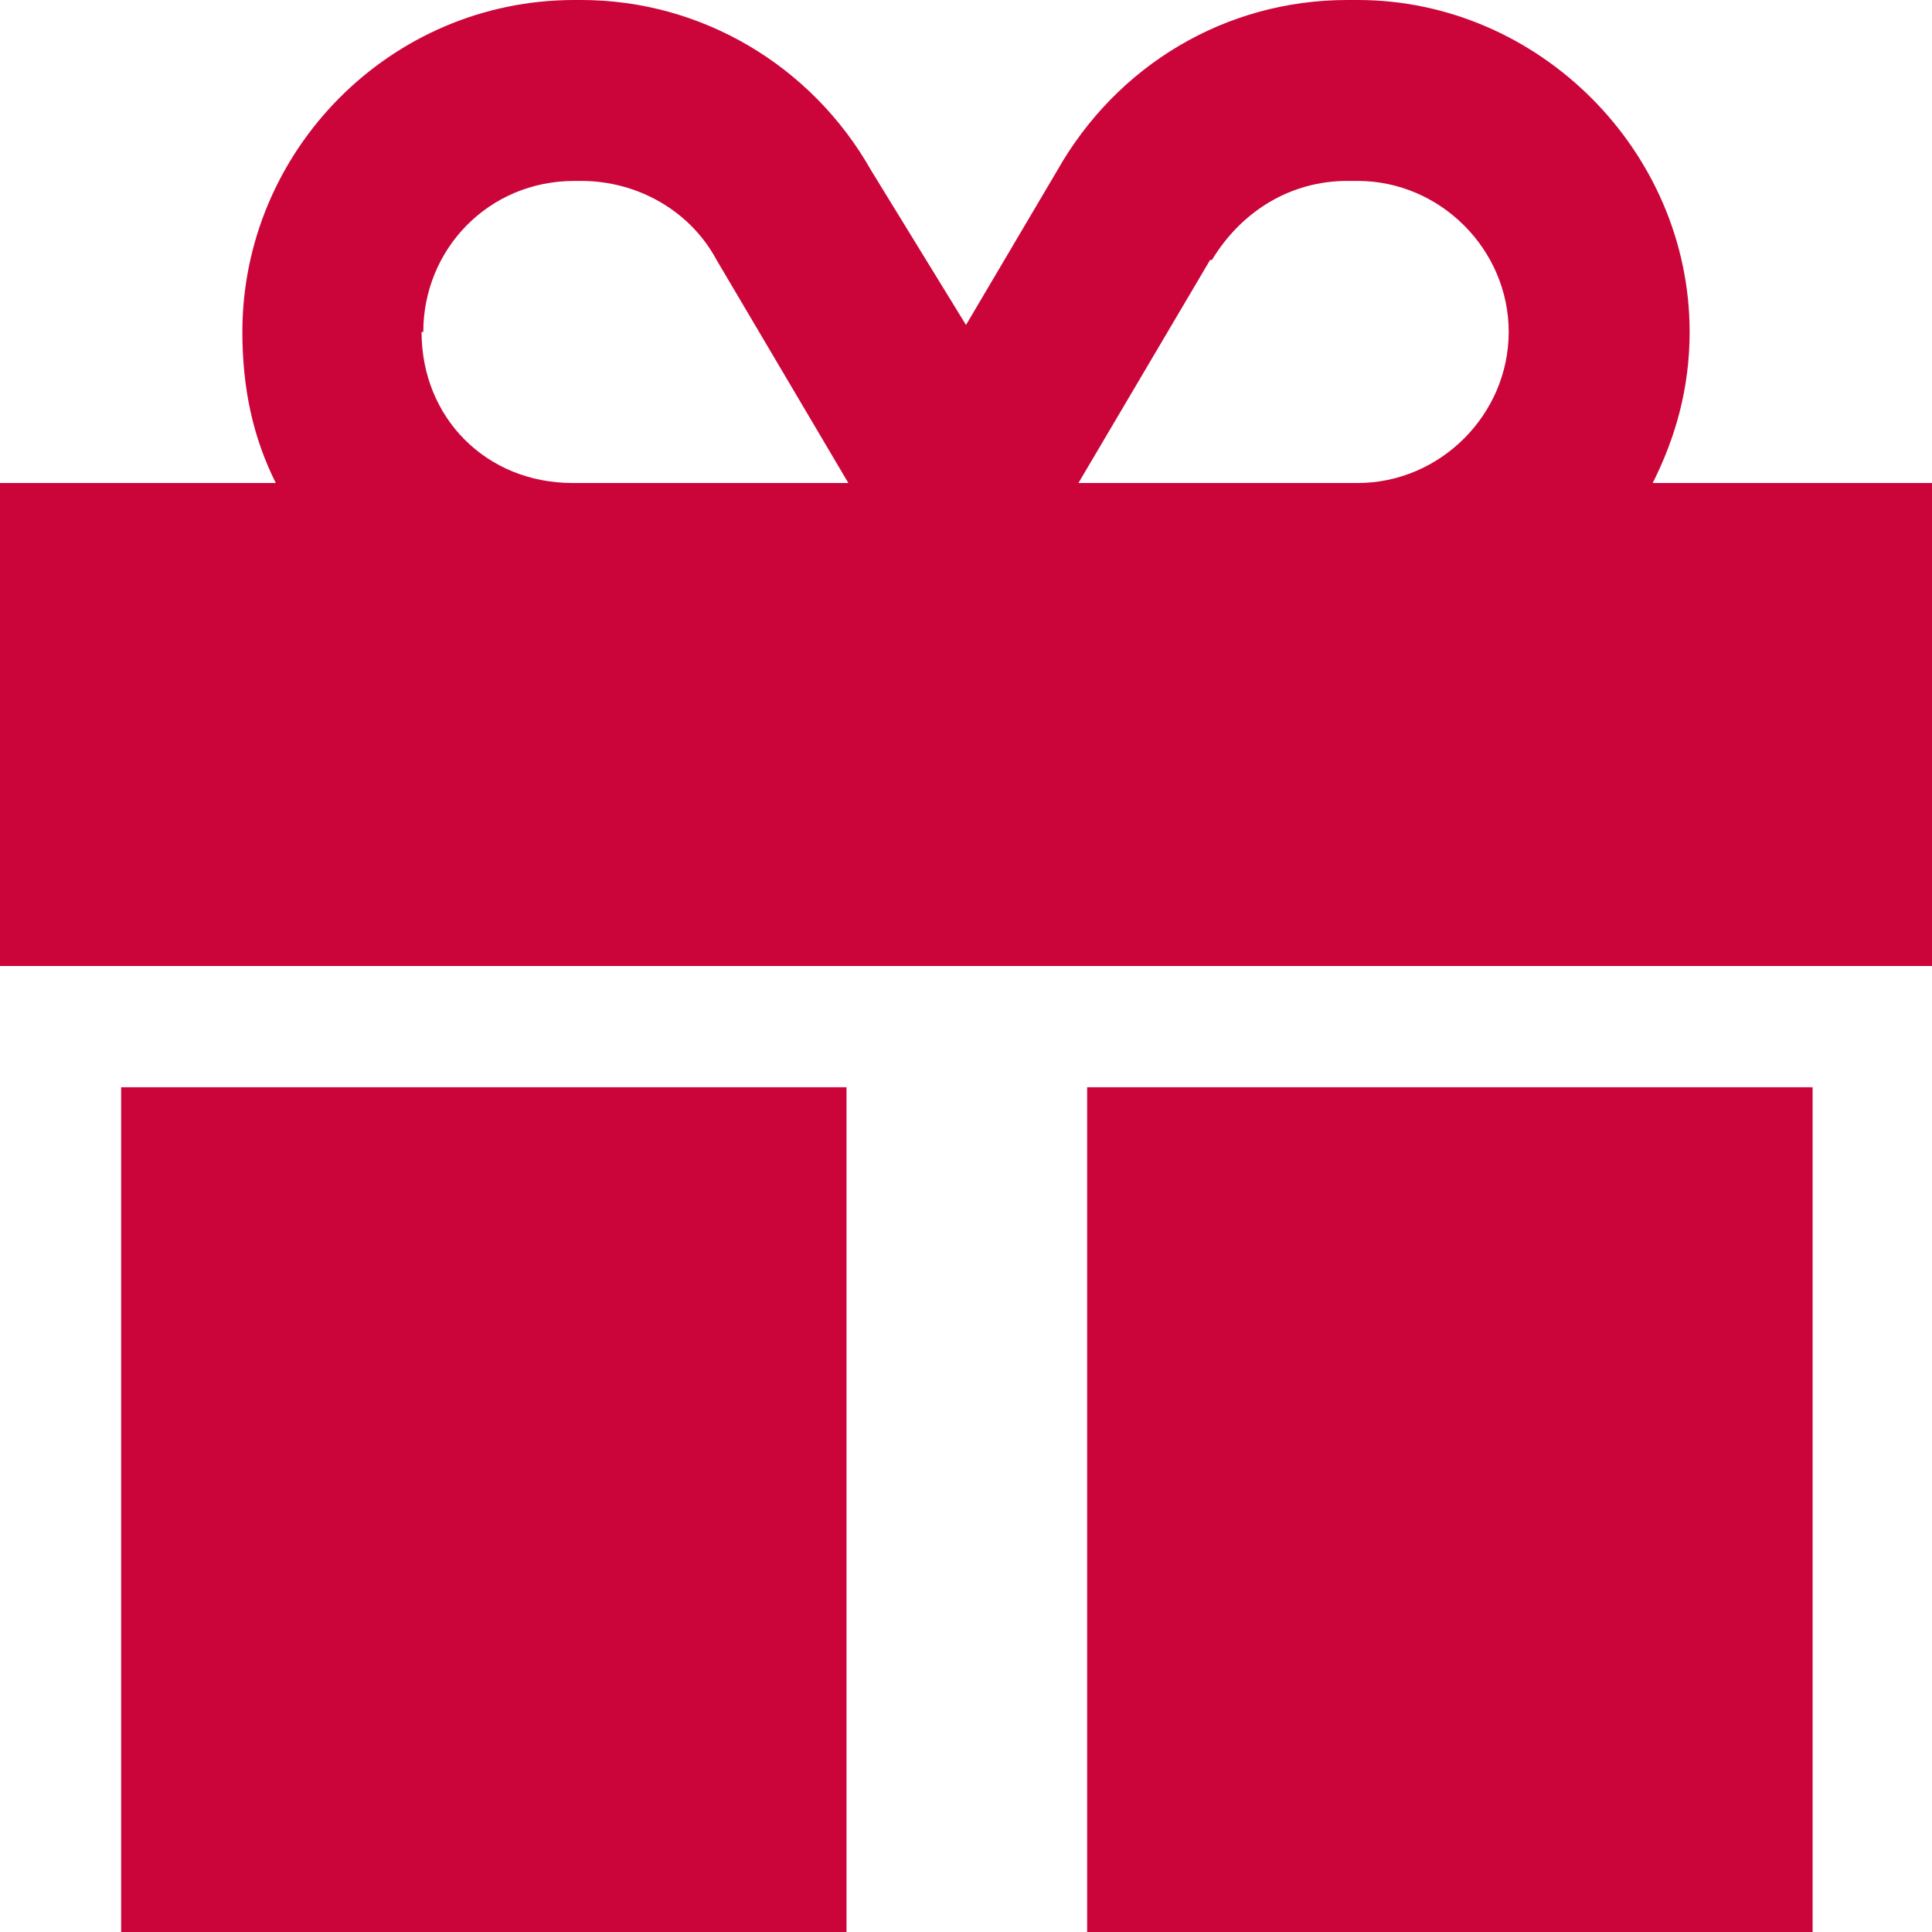
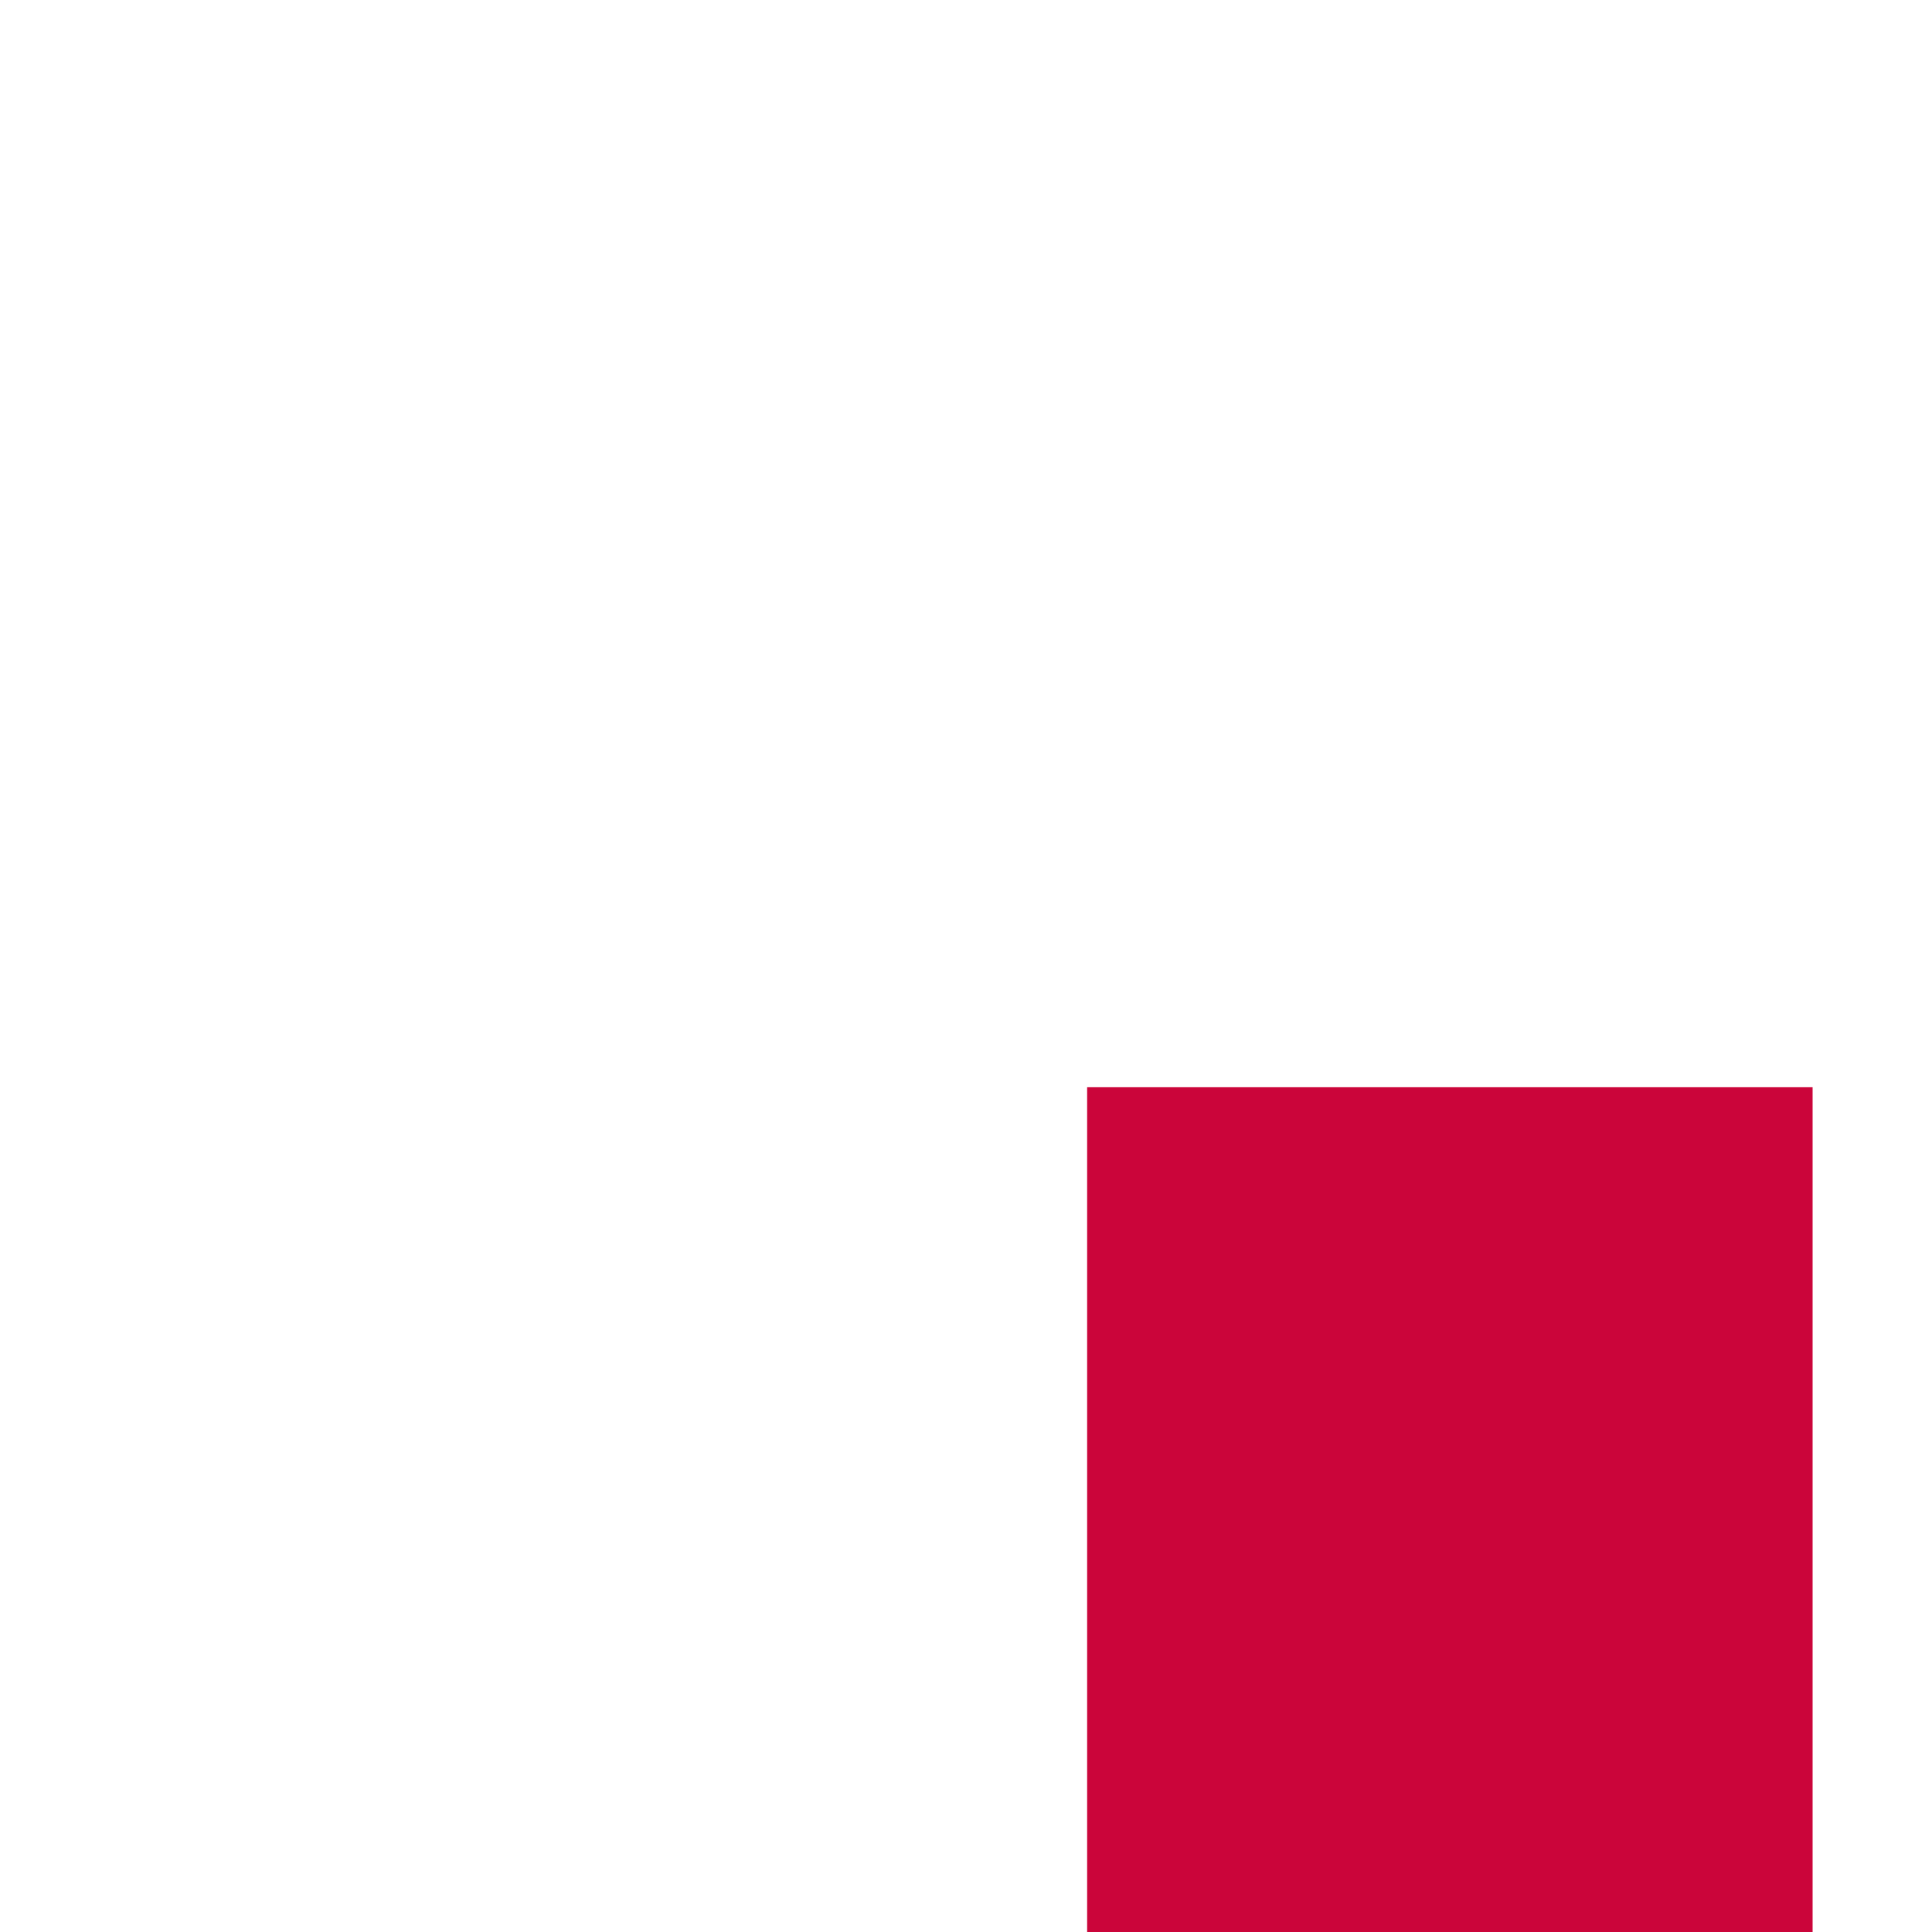
<svg xmlns="http://www.w3.org/2000/svg" width="20" height="20" viewBox="0 0 20 20" fill="none">
-   <rect width="20" height="20" fill="white" />
  <path d="M18.764 11.255H11.254V20H18.764V11.255Z" fill="#CB053A" />
-   <path d="M8.763 11.255H1.254V20H8.763V11.255Z" fill="#CB053A" />
-   <path d="M0 10H20V5H17.109C17.346 4.527 17.491 4.018 17.491 3.436C17.491 1.564 15.927 0 14.055 0H13.945C12.691 0 11.564 0.673 10.945 1.764L10 3.364L9.018 1.764C8.4 0.673 7.255 0 6.018 0H5.945C4.036 0 2.509 1.564 2.509 3.436C2.509 4.018 2.618 4.527 2.855 5H0V10ZM12.546 2.691C12.854 2.182 13.364 1.873 13.945 1.873H14.055C14.909 1.873 15.618 2.582 15.618 3.436C15.618 4.291 14.909 5 14.055 5H11.164L12.527 2.691H12.546ZM4.382 3.436C4.382 2.582 5.055 1.873 5.945 1.873H6.018C6.6 1.873 7.145 2.182 7.418 2.691L8.782 5H5.927C5.036 5 4.364 4.327 4.364 3.436H4.382Z" fill="#CB053A" />
</svg>